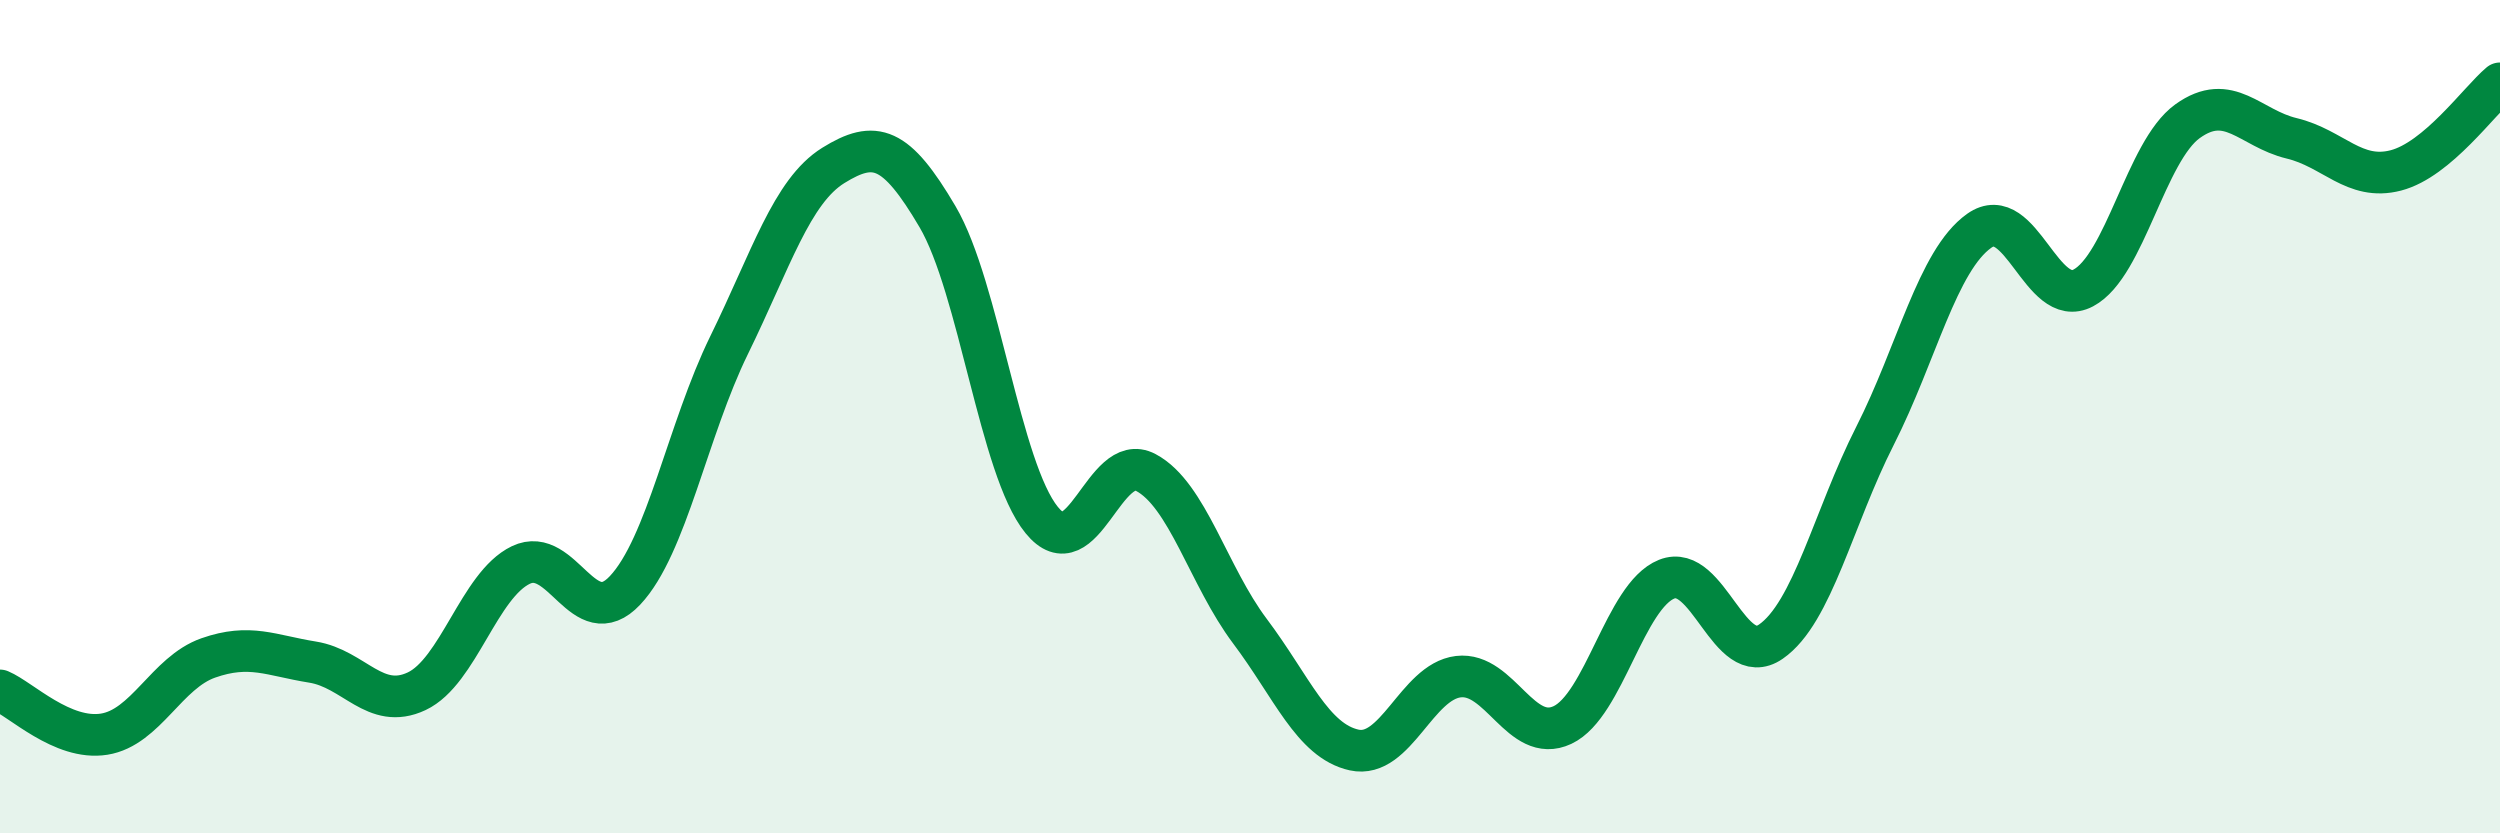
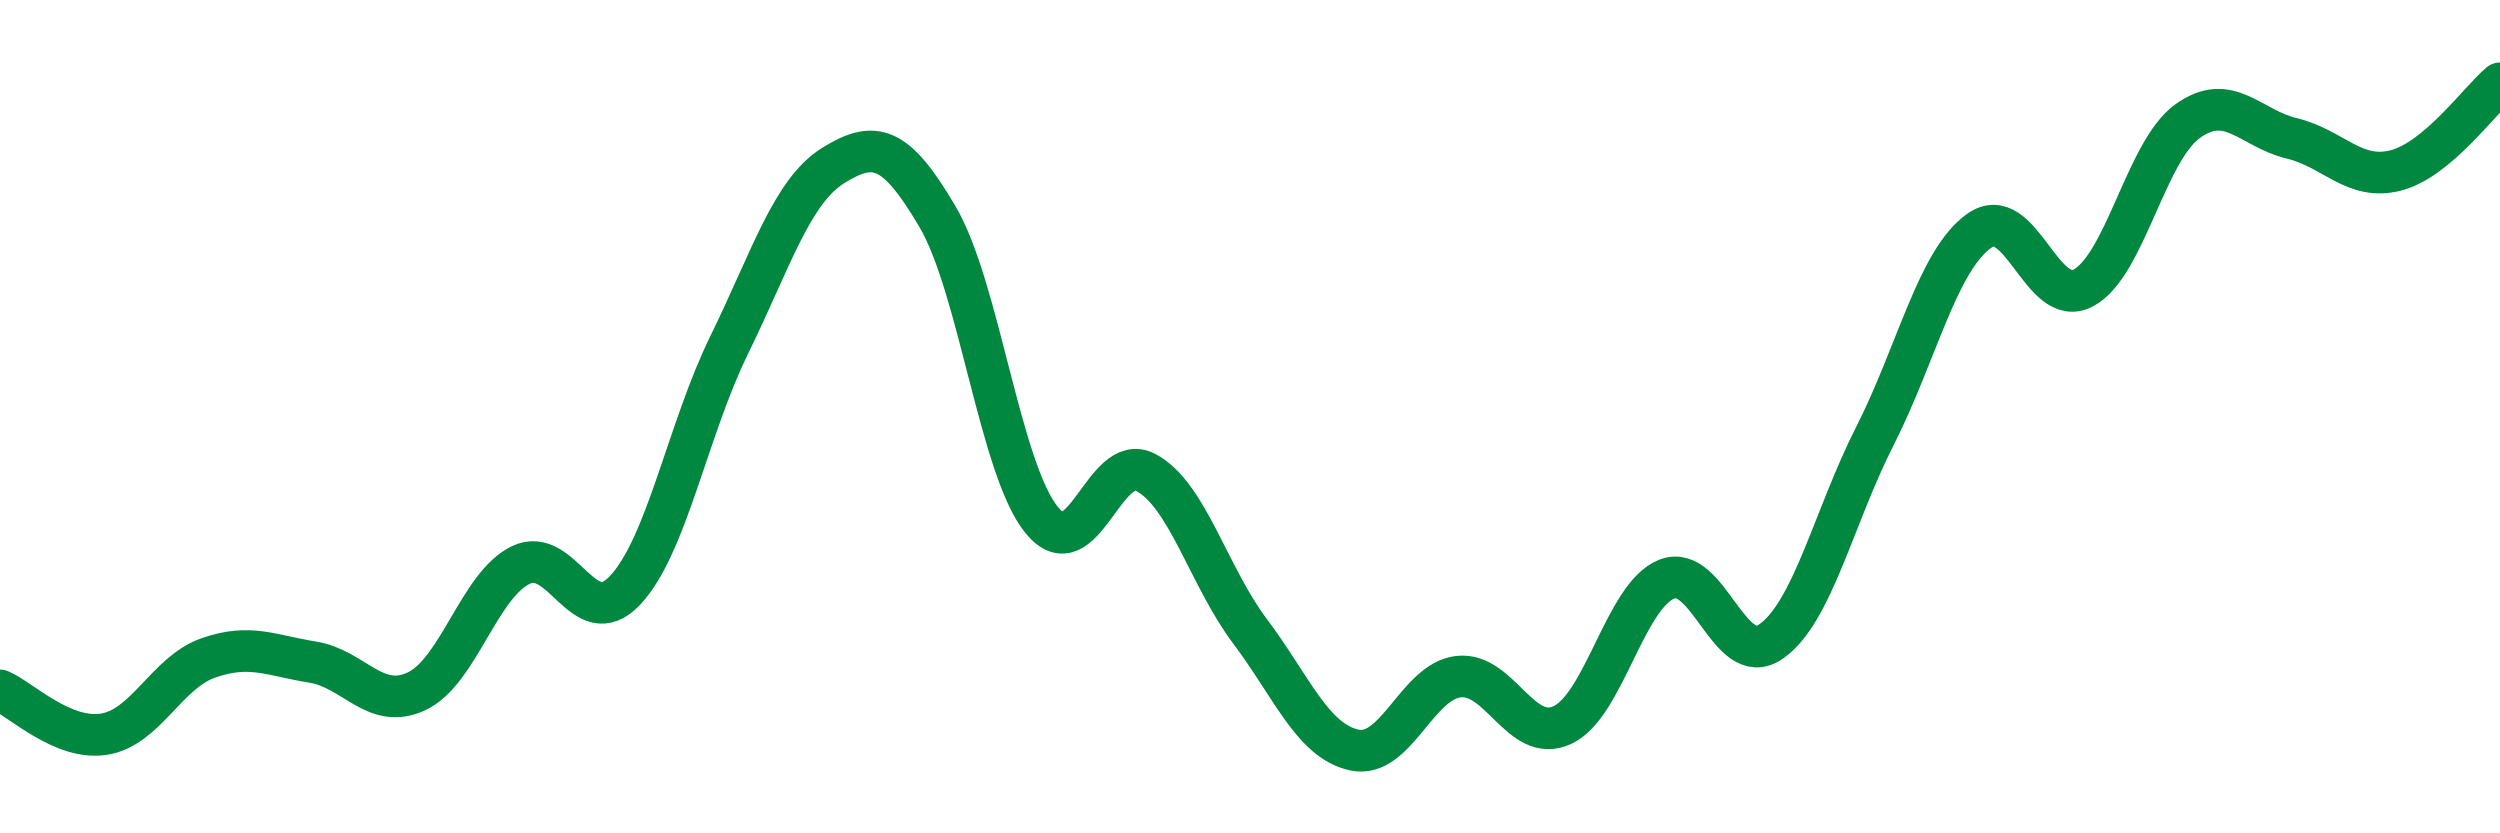
<svg xmlns="http://www.w3.org/2000/svg" width="60" height="20" viewBox="0 0 60 20">
-   <path d="M 0,16.57 C 0.5,16.78 1.5,17.78 2.5,17.62 C 3.5,17.46 4,16.14 5,15.79 C 6,15.44 6.5,15.73 7.5,15.89 C 8.5,16.05 9,17.06 10,16.59 C 11,16.12 11.5,14.04 12.5,13.56 C 13.5,13.08 14,15.23 15,14.17 C 16,13.11 16.5,10.32 17.5,8.28 C 18.5,6.24 19,4.59 20,3.97 C 21,3.35 21.5,3.5 22.5,5.2 C 23.5,6.9 24,11.25 25,12.48 C 26,13.71 26.5,10.81 27.5,11.34 C 28.5,11.87 29,13.82 30,15.15 C 31,16.48 31.5,17.78 32.5,18 C 33.5,18.22 34,16.36 35,16.24 C 36,16.12 36.5,17.87 37.5,17.4 C 38.5,16.93 39,14.3 40,13.9 C 41,13.5 41.5,16.09 42.5,15.4 C 43.5,14.71 44,12.43 45,10.46 C 46,8.49 46.5,6.25 47.5,5.54 C 48.5,4.83 49,7.44 50,6.91 C 51,6.38 51.5,3.63 52.5,2.91 C 53.5,2.19 54,3.08 55,3.32 C 56,3.56 56.5,4.35 57.5,4.09 C 58.5,3.83 59.5,2.42 60,2L60 20L0 20Z" fill="#008740" opacity="0.1" stroke-linecap="round" stroke-linejoin="round" />
  <path d="M 0,16.57 C 0.5,16.78 1.5,17.78 2.5,17.62 C 3.5,17.46 4,16.14 5,15.79 C 6,15.44 6.5,15.73 7.5,15.89 C 8.5,16.05 9,17.06 10,16.59 C 11,16.12 11.5,14.04 12.5,13.56 C 13.5,13.08 14,15.23 15,14.17 C 16,13.11 16.5,10.32 17.5,8.28 C 18.5,6.24 19,4.59 20,3.97 C 21,3.35 21.5,3.5 22.5,5.2 C 23.5,6.9 24,11.25 25,12.48 C 26,13.71 26.5,10.81 27.5,11.34 C 28.5,11.87 29,13.82 30,15.15 C 31,16.48 31.5,17.78 32.5,18 C 33.5,18.22 34,16.36 35,16.24 C 36,16.12 36.5,17.87 37.5,17.4 C 38.5,16.93 39,14.3 40,13.9 C 41,13.5 41.5,16.09 42.5,15.4 C 43.5,14.71 44,12.43 45,10.46 C 46,8.49 46.5,6.25 47.5,5.54 C 48.5,4.83 49,7.44 50,6.91 C 51,6.38 51.5,3.63 52.5,2.91 C 53.5,2.19 54,3.08 55,3.32 C 56,3.56 56.5,4.35 57.5,4.09 C 58.5,3.83 59.5,2.42 60,2" stroke="#008740" stroke-width="1" fill="none" stroke-linecap="round" stroke-linejoin="round" />
</svg>